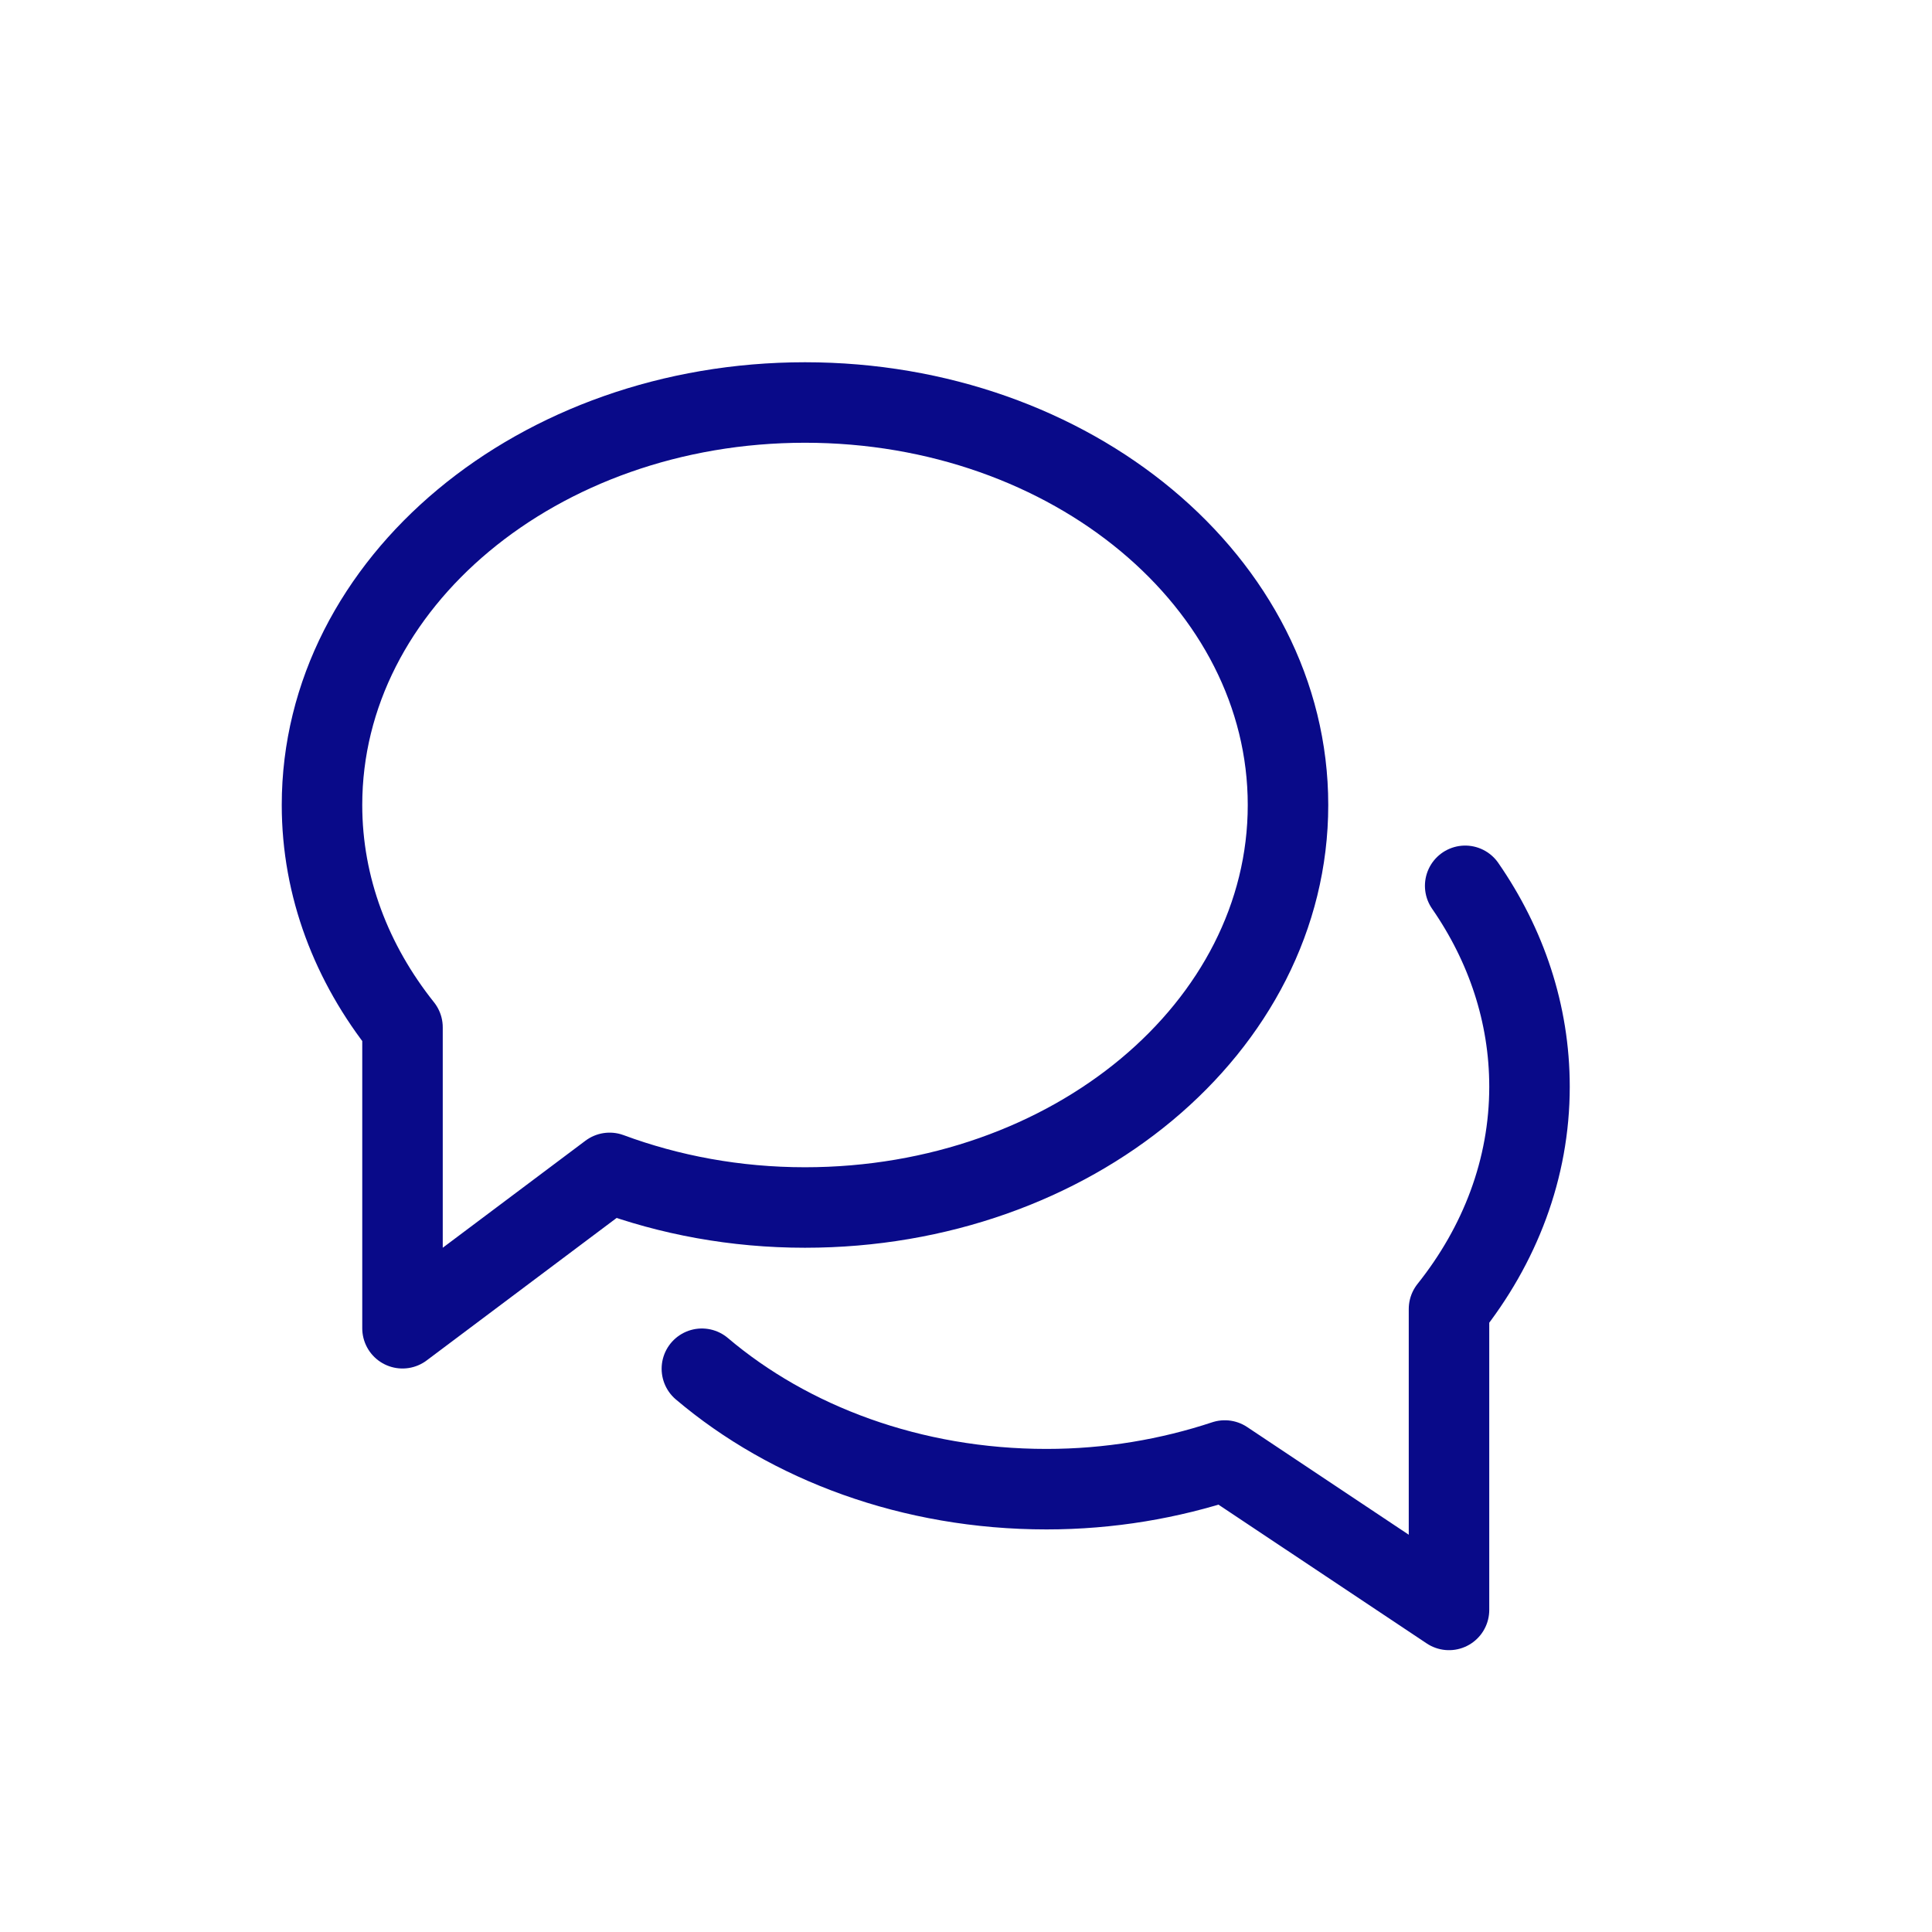
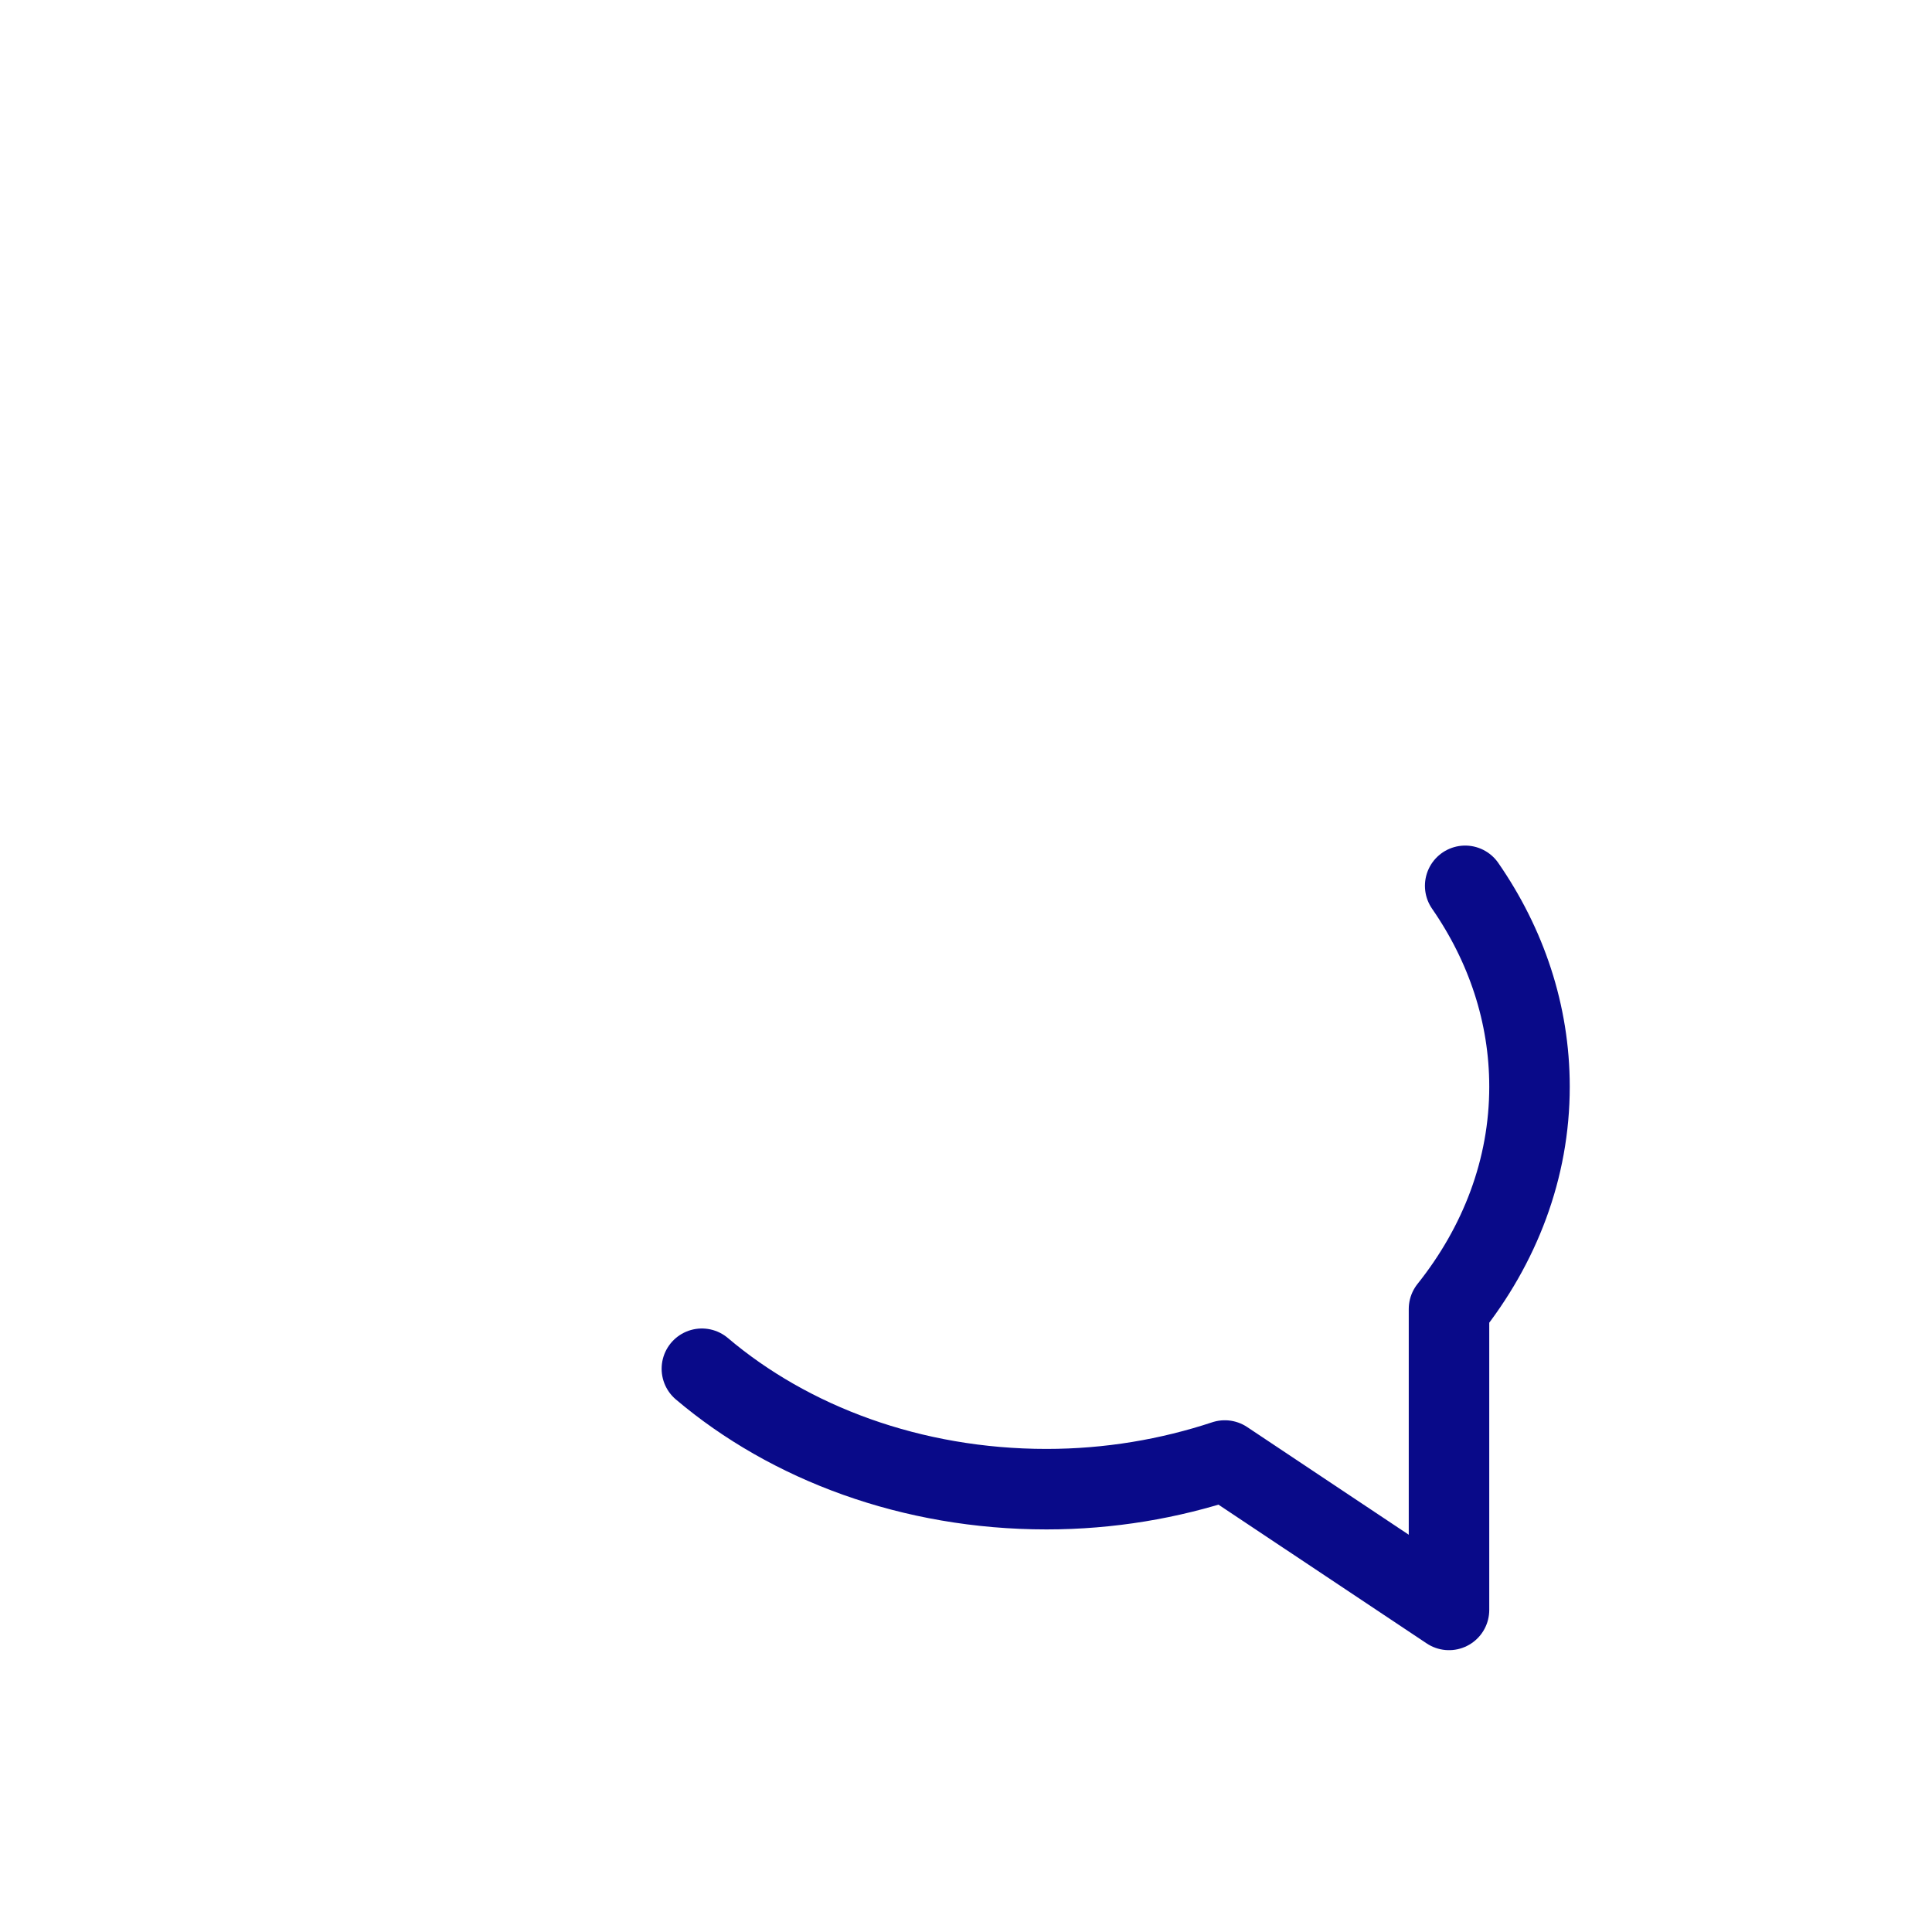
<svg xmlns="http://www.w3.org/2000/svg" width="24" height="24" viewBox="0 0 24 24" fill="none">
-   <path d="M10 5C6.686 5 4 7.239 4 10C4 11.021 4.369 11.97 5 12.762V16.5L7.573 14.57C8.315 14.845 9.135 15 10 15C13.314 15 16 12.761 16 10C16 7.239 13.314 5 10 5Z" stroke="#090A89" stroke-miterlimit="10" stroke-linecap="round" stroke-linejoin="round" />
  <path d="M8.719 17.003C9.808 17.926 11.324 18.499 13 18.499C13.783 18.499 14.529 18.37 15.215 18.143L18 19.999V16.261C18.631 15.469 19 14.521 19 13.499C19 12.59 18.709 11.738 18.201 11.004" stroke="#090A89" stroke-miterlimit="10" stroke-linecap="round" stroke-linejoin="round" />
</svg>